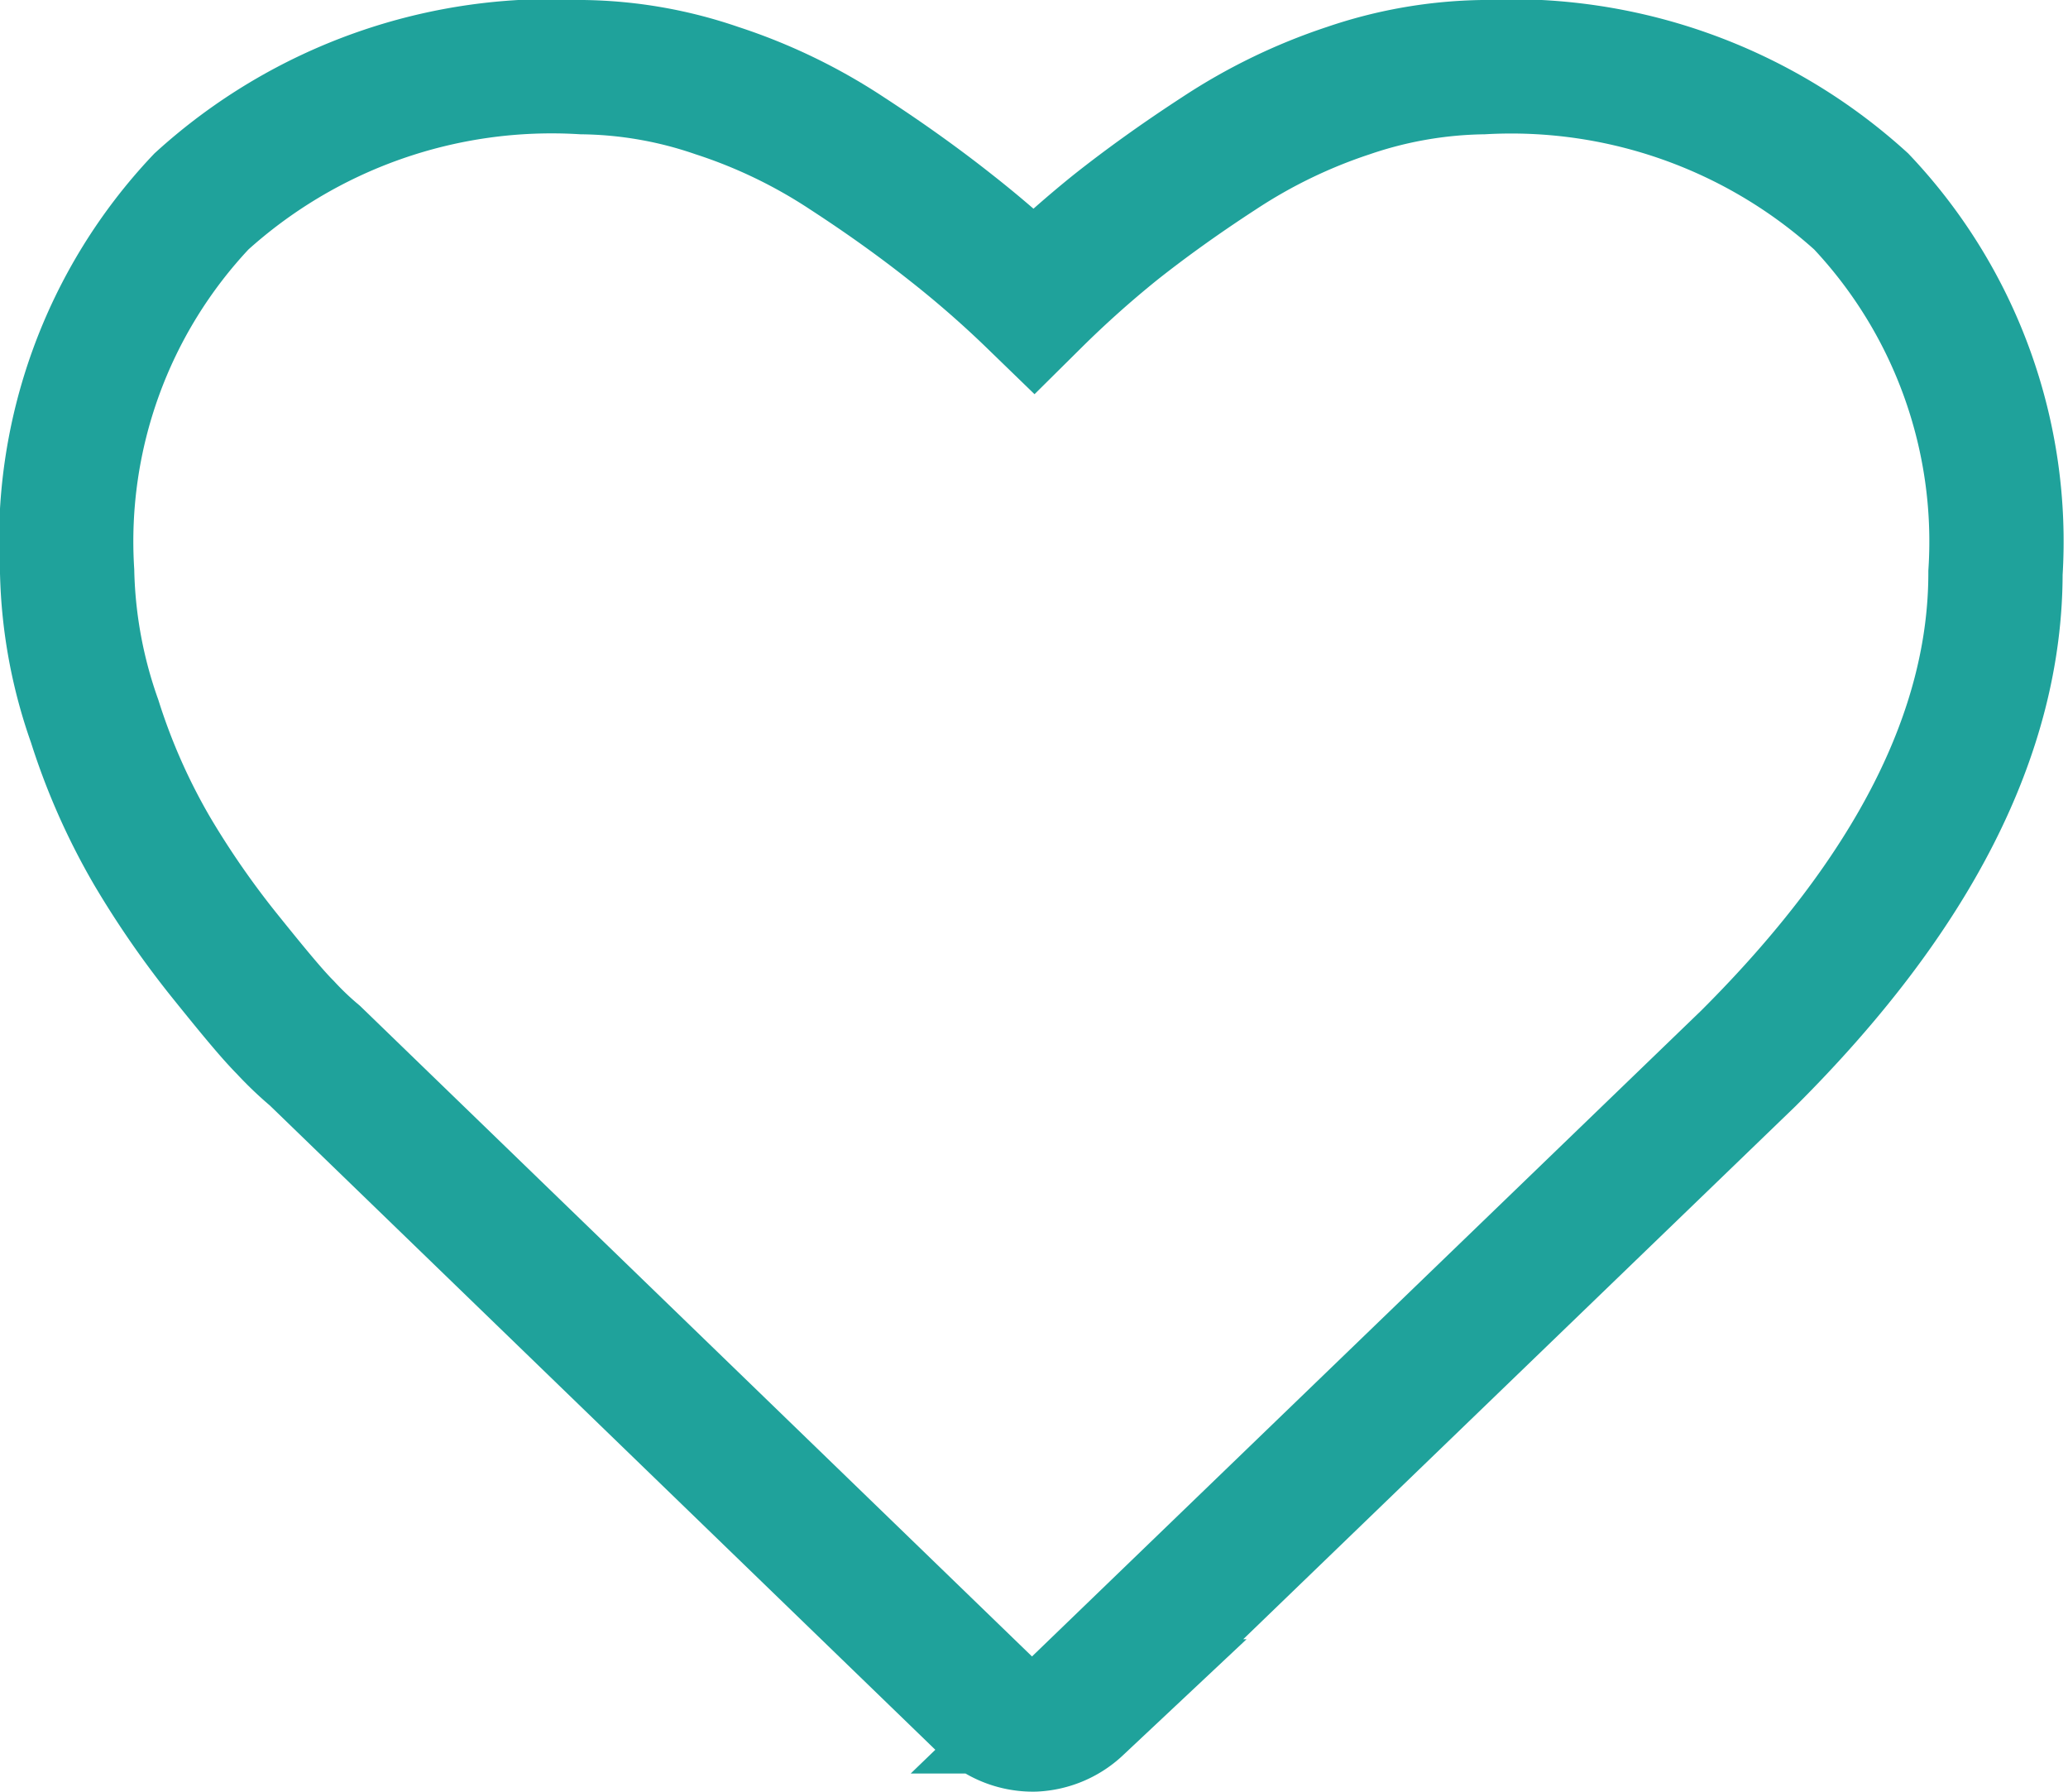
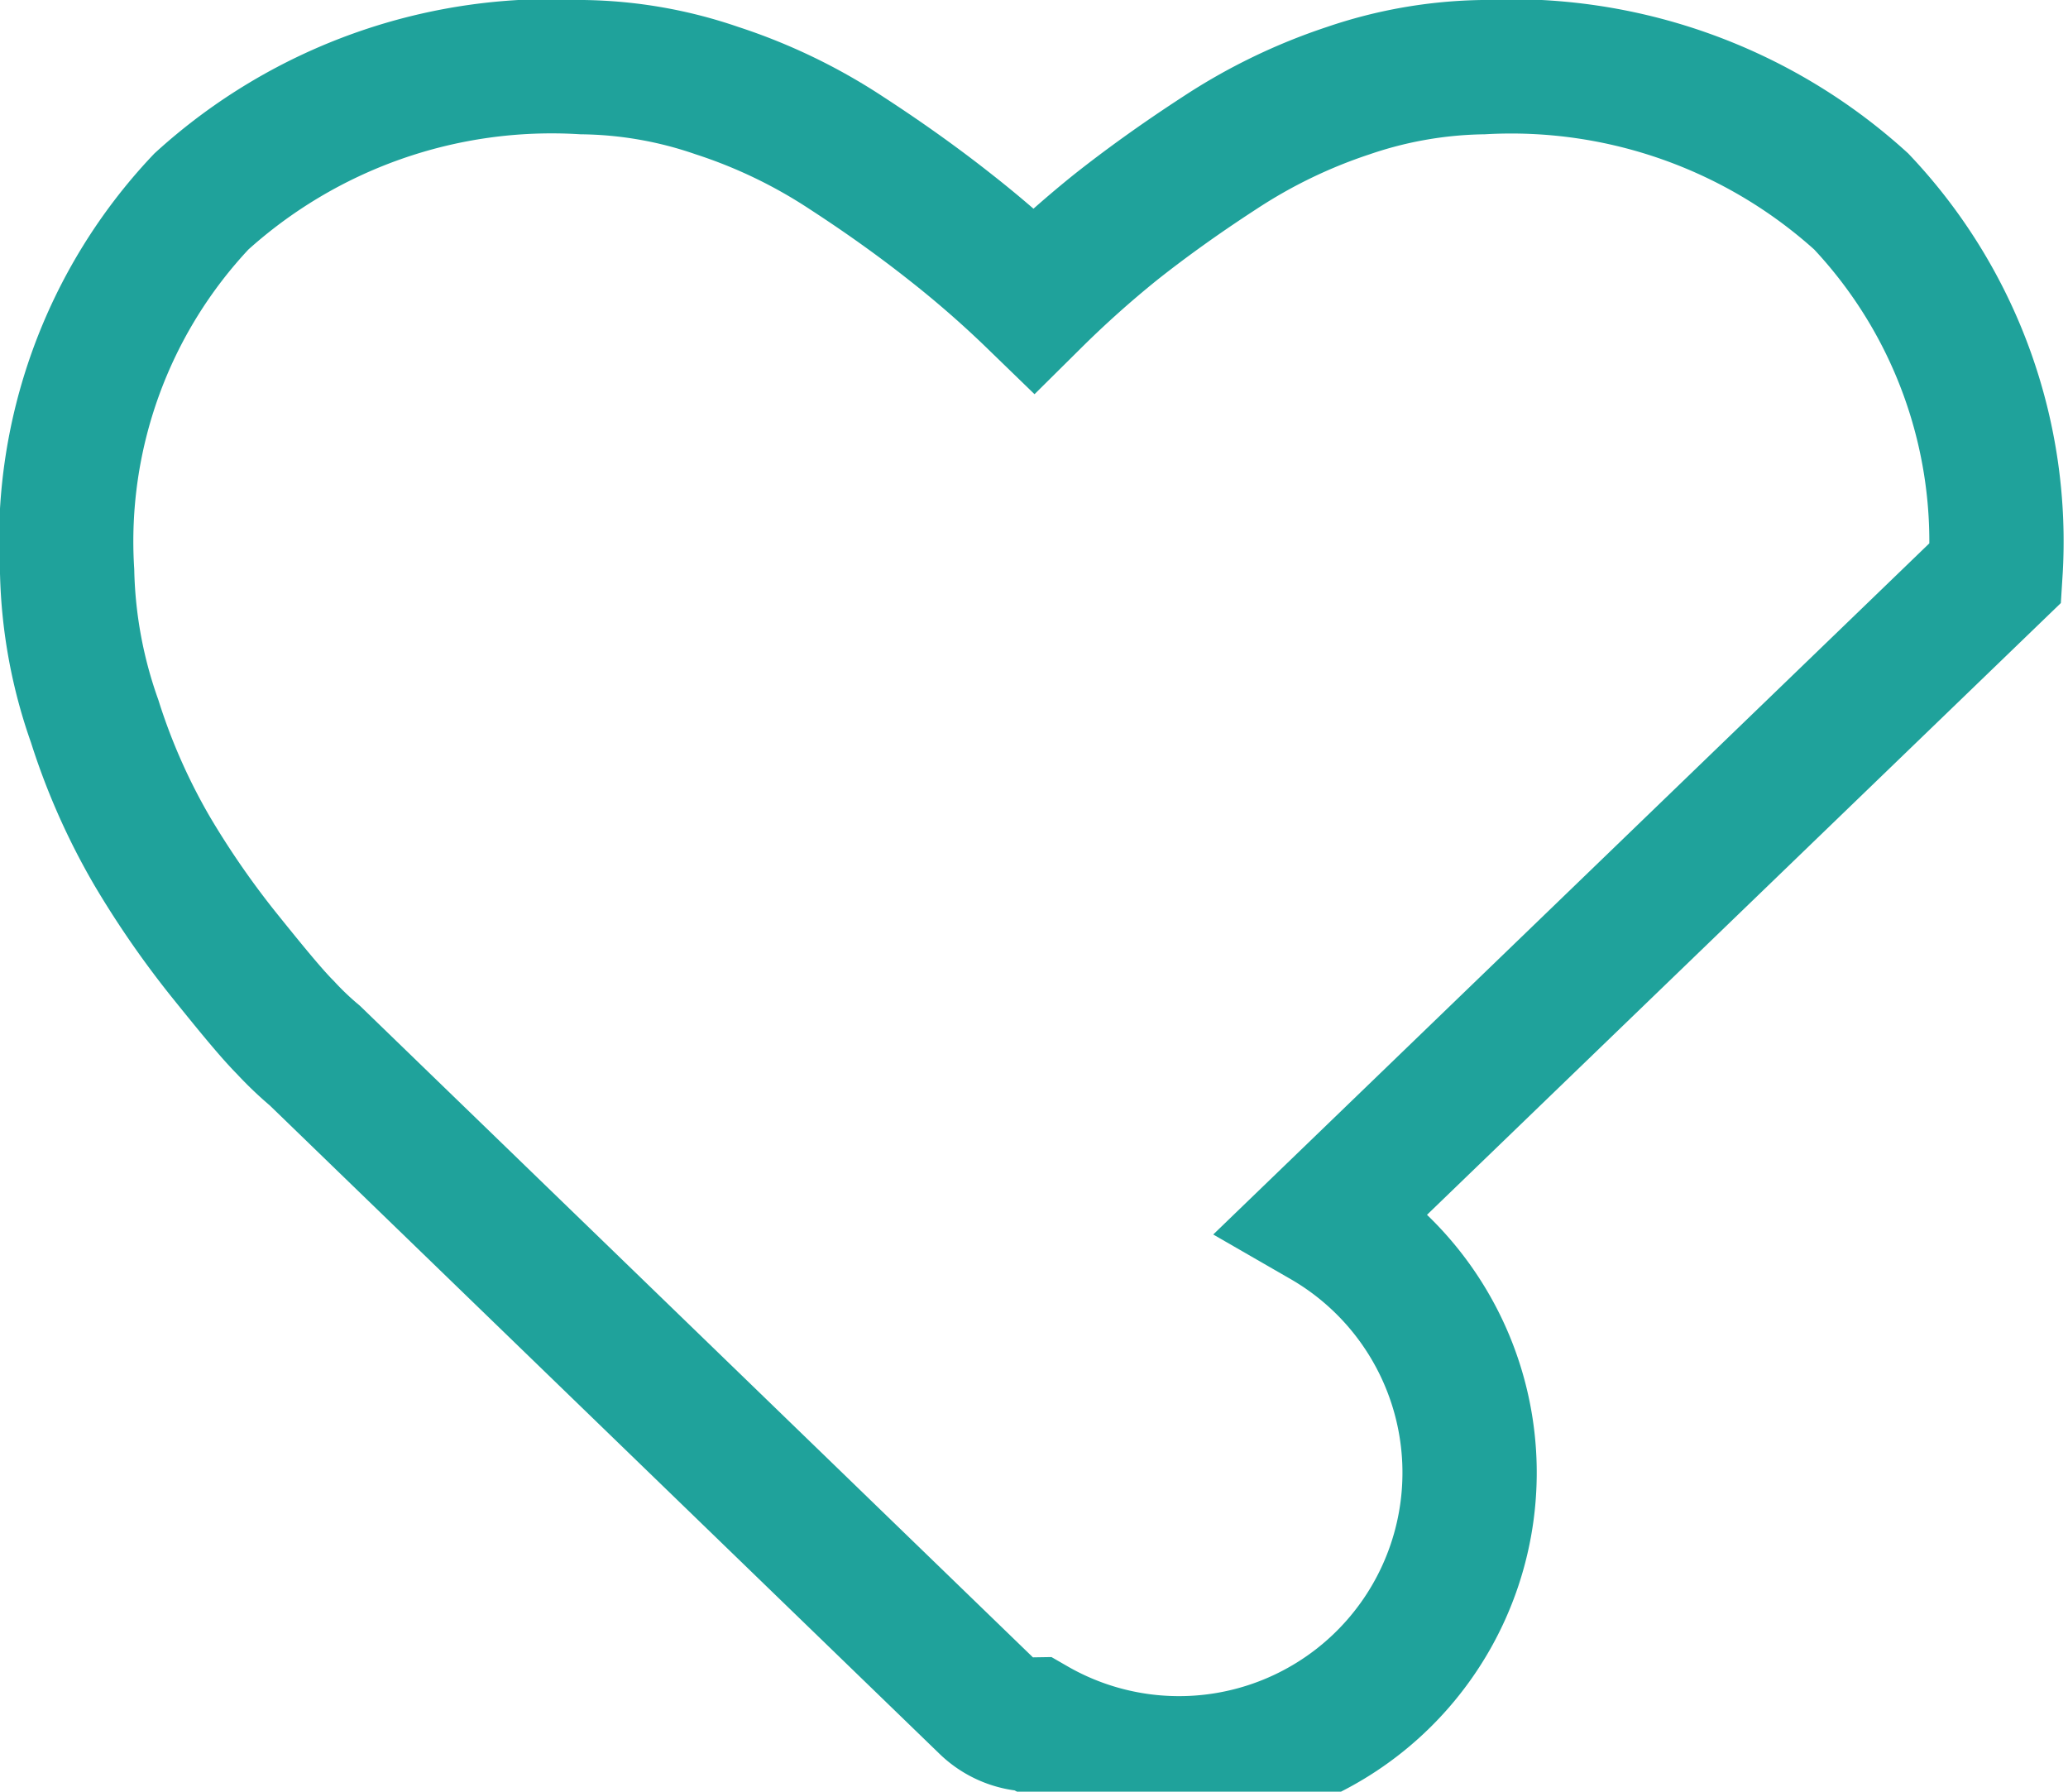
<svg xmlns="http://www.w3.org/2000/svg" viewBox="0 0 30.8 26.68">
-   <path class="stroke_to_yellow" d="M15.4,25.68a1,1,0,0,1-.71-.28l-10-9.68a4.84,4.84,0,0,1-.44-.42c-.19-.19-.48-.54-.89-1.05a13.39,13.39,0,0,1-1.09-1.57,9.54,9.54,0,0,1-.86-1.94A7.1,7.1,0,0,1,1,8.52,7.37,7.37,0,0,1,3,3,7.76,7.76,0,0,1,8.68,1a6.37,6.37,0,0,1,2,.35,8,8,0,0,1,1.93.93c.6.39,1.11.76,1.54,1.1A15.81,15.81,0,0,1,15.4,4.47a15.81,15.81,0,0,1,1.22-1.09c.43-.34.94-.71,1.54-1.1a8.12,8.12,0,0,1,1.92-.93,6.48,6.48,0,0,1,2-.35,7.76,7.76,0,0,1,5.64,2,7.37,7.37,0,0,1,2,5.53q0,3.56-3.68,7.23l-10,9.65A1,1,0,0,1,15.4,25.68Z" style="fill:none;stroke:#1FA29B;stroke-miterlimit:10;stroke-width:2px" />
+   <path class="stroke_to_yellow" d="M15.4,25.68a1,1,0,0,1-.71-.28l-10-9.68a4.84,4.84,0,0,1-.44-.42c-.19-.19-.48-.54-.89-1.05a13.39,13.39,0,0,1-1.09-1.57,9.54,9.54,0,0,1-.86-1.94A7.1,7.1,0,0,1,1,8.52,7.37,7.37,0,0,1,3,3,7.76,7.76,0,0,1,8.68,1a6.37,6.37,0,0,1,2,.35,8,8,0,0,1,1.93.93c.6.39,1.11.76,1.54,1.1A15.81,15.81,0,0,1,15.4,4.47a15.81,15.81,0,0,1,1.22-1.09c.43-.34.94-.71,1.54-1.1a8.12,8.12,0,0,1,1.92-.93,6.48,6.48,0,0,1,2-.35,7.76,7.76,0,0,1,5.64,2,7.37,7.37,0,0,1,2,5.53l-10,9.65A1,1,0,0,1,15.4,25.68Z" style="fill:none;stroke:#1FA29B;stroke-miterlimit:10;stroke-width:2px" />
</svg>